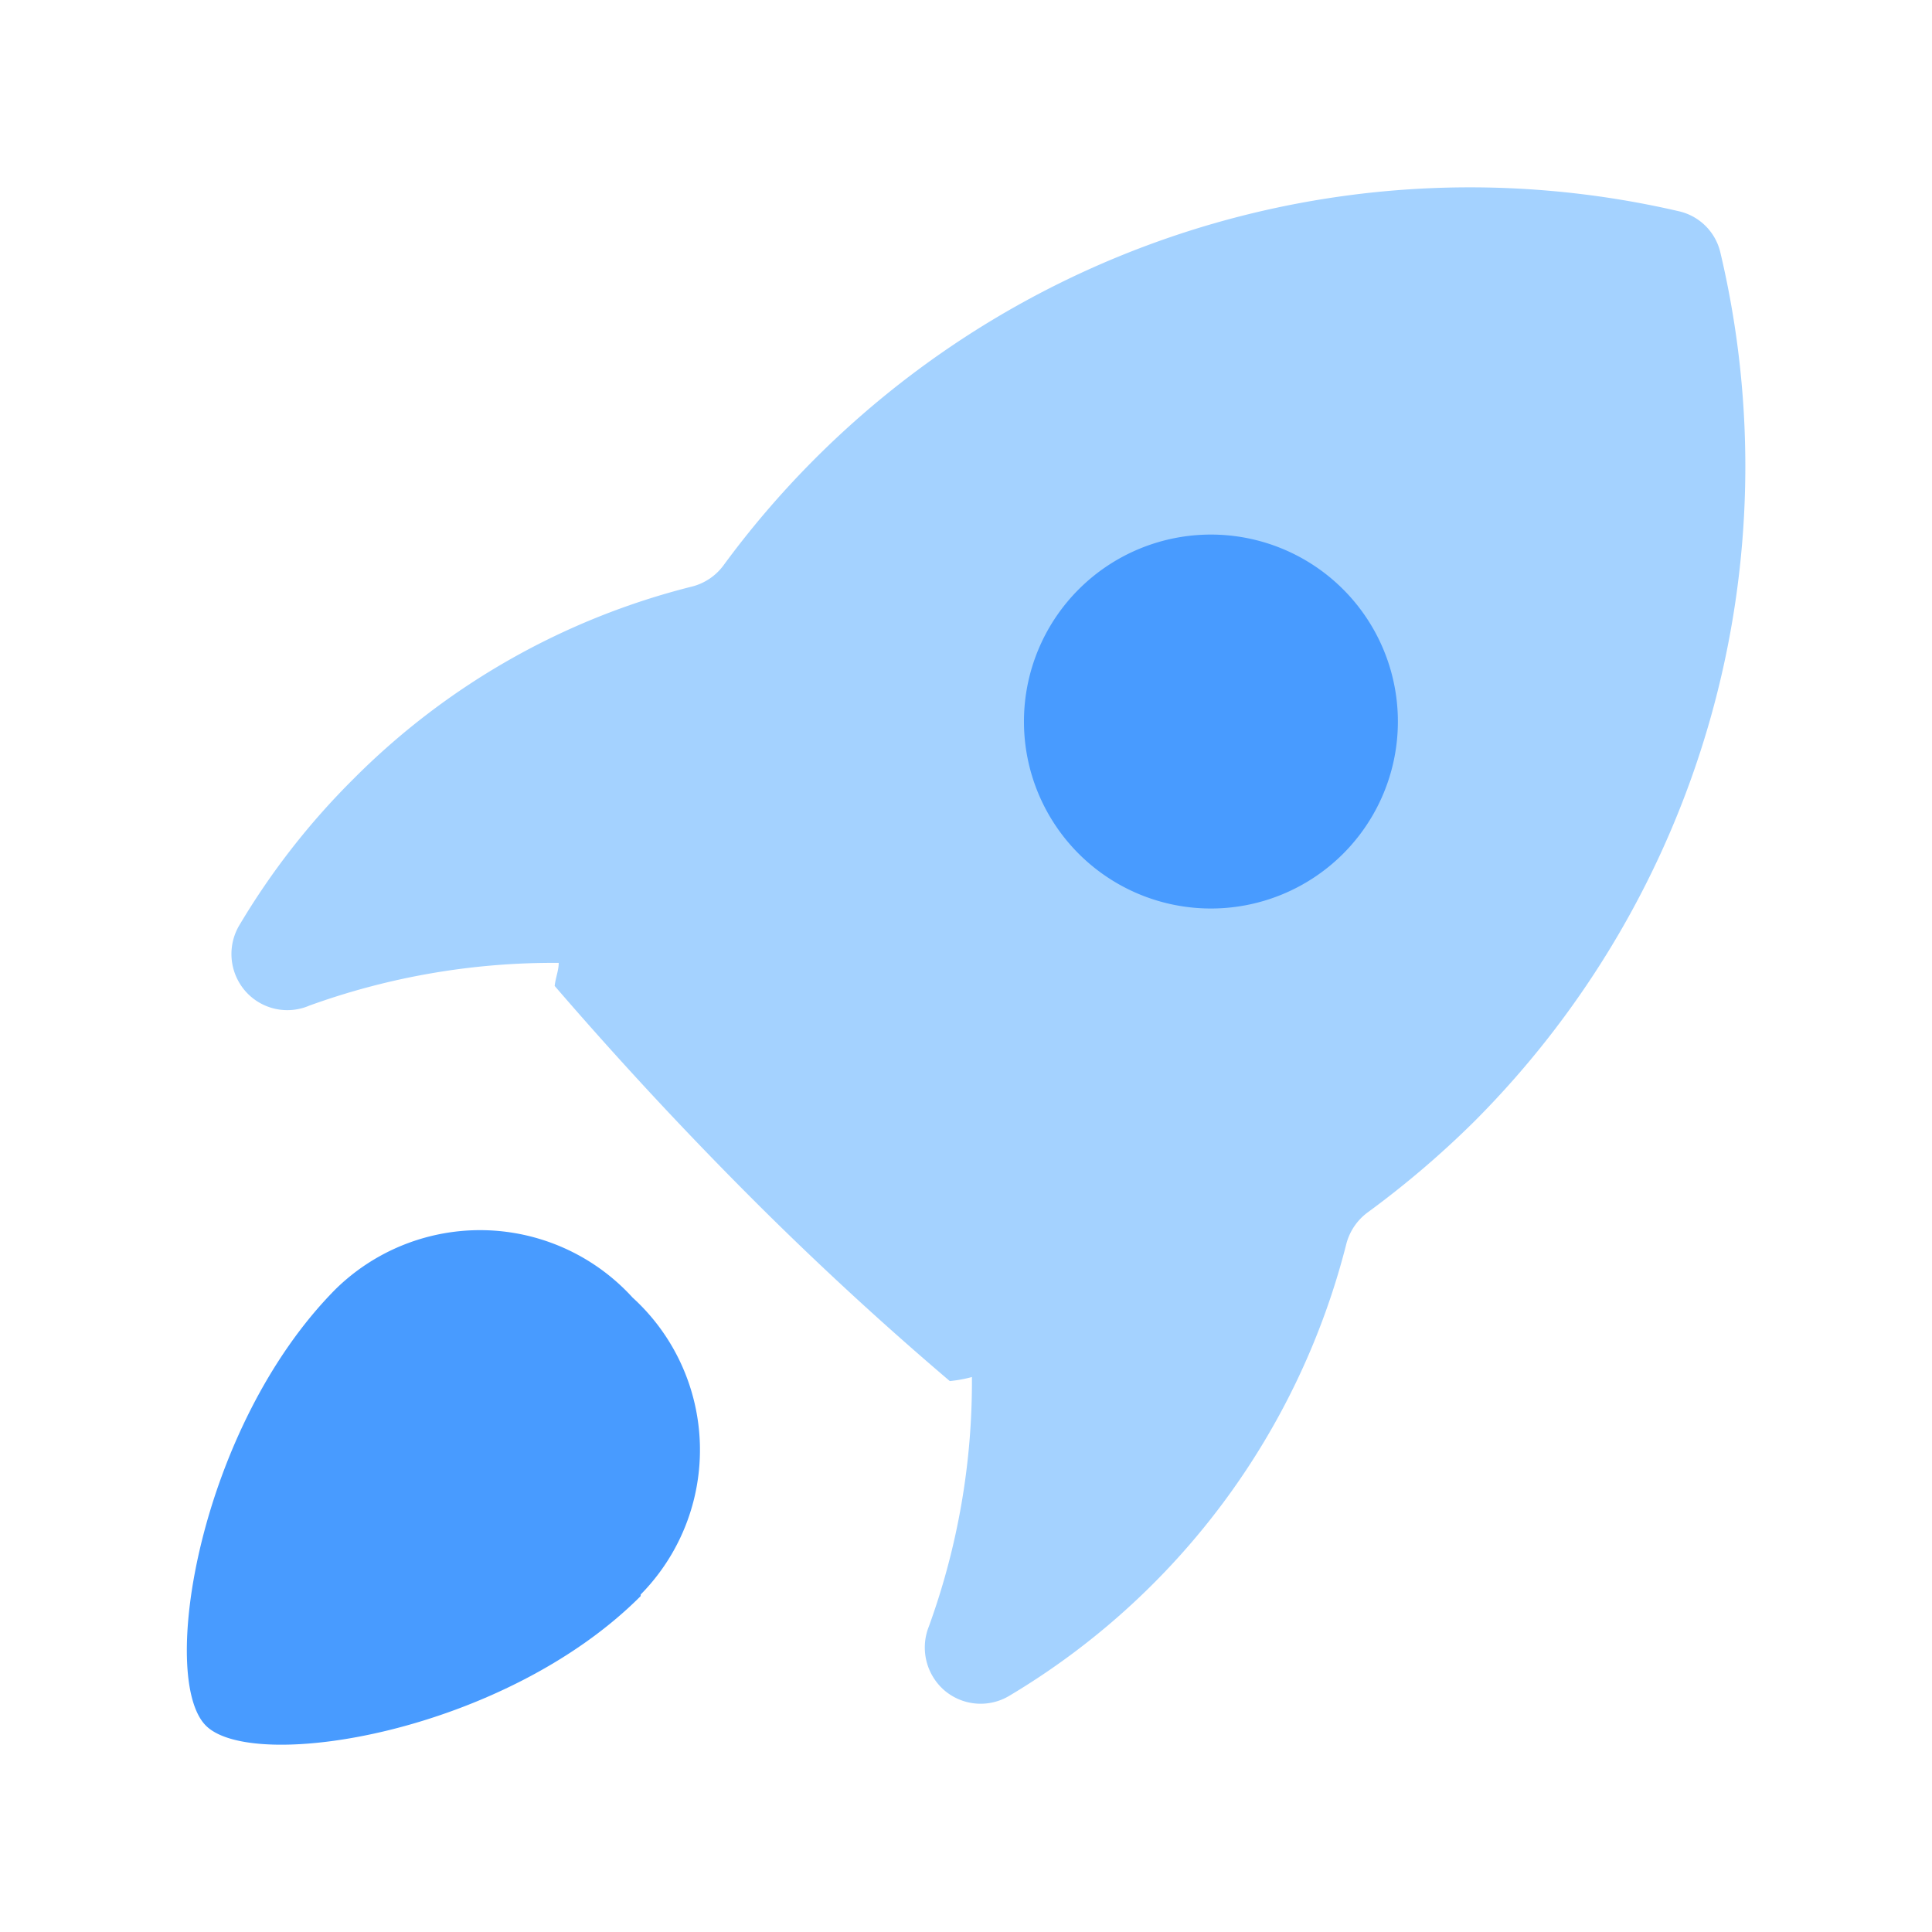
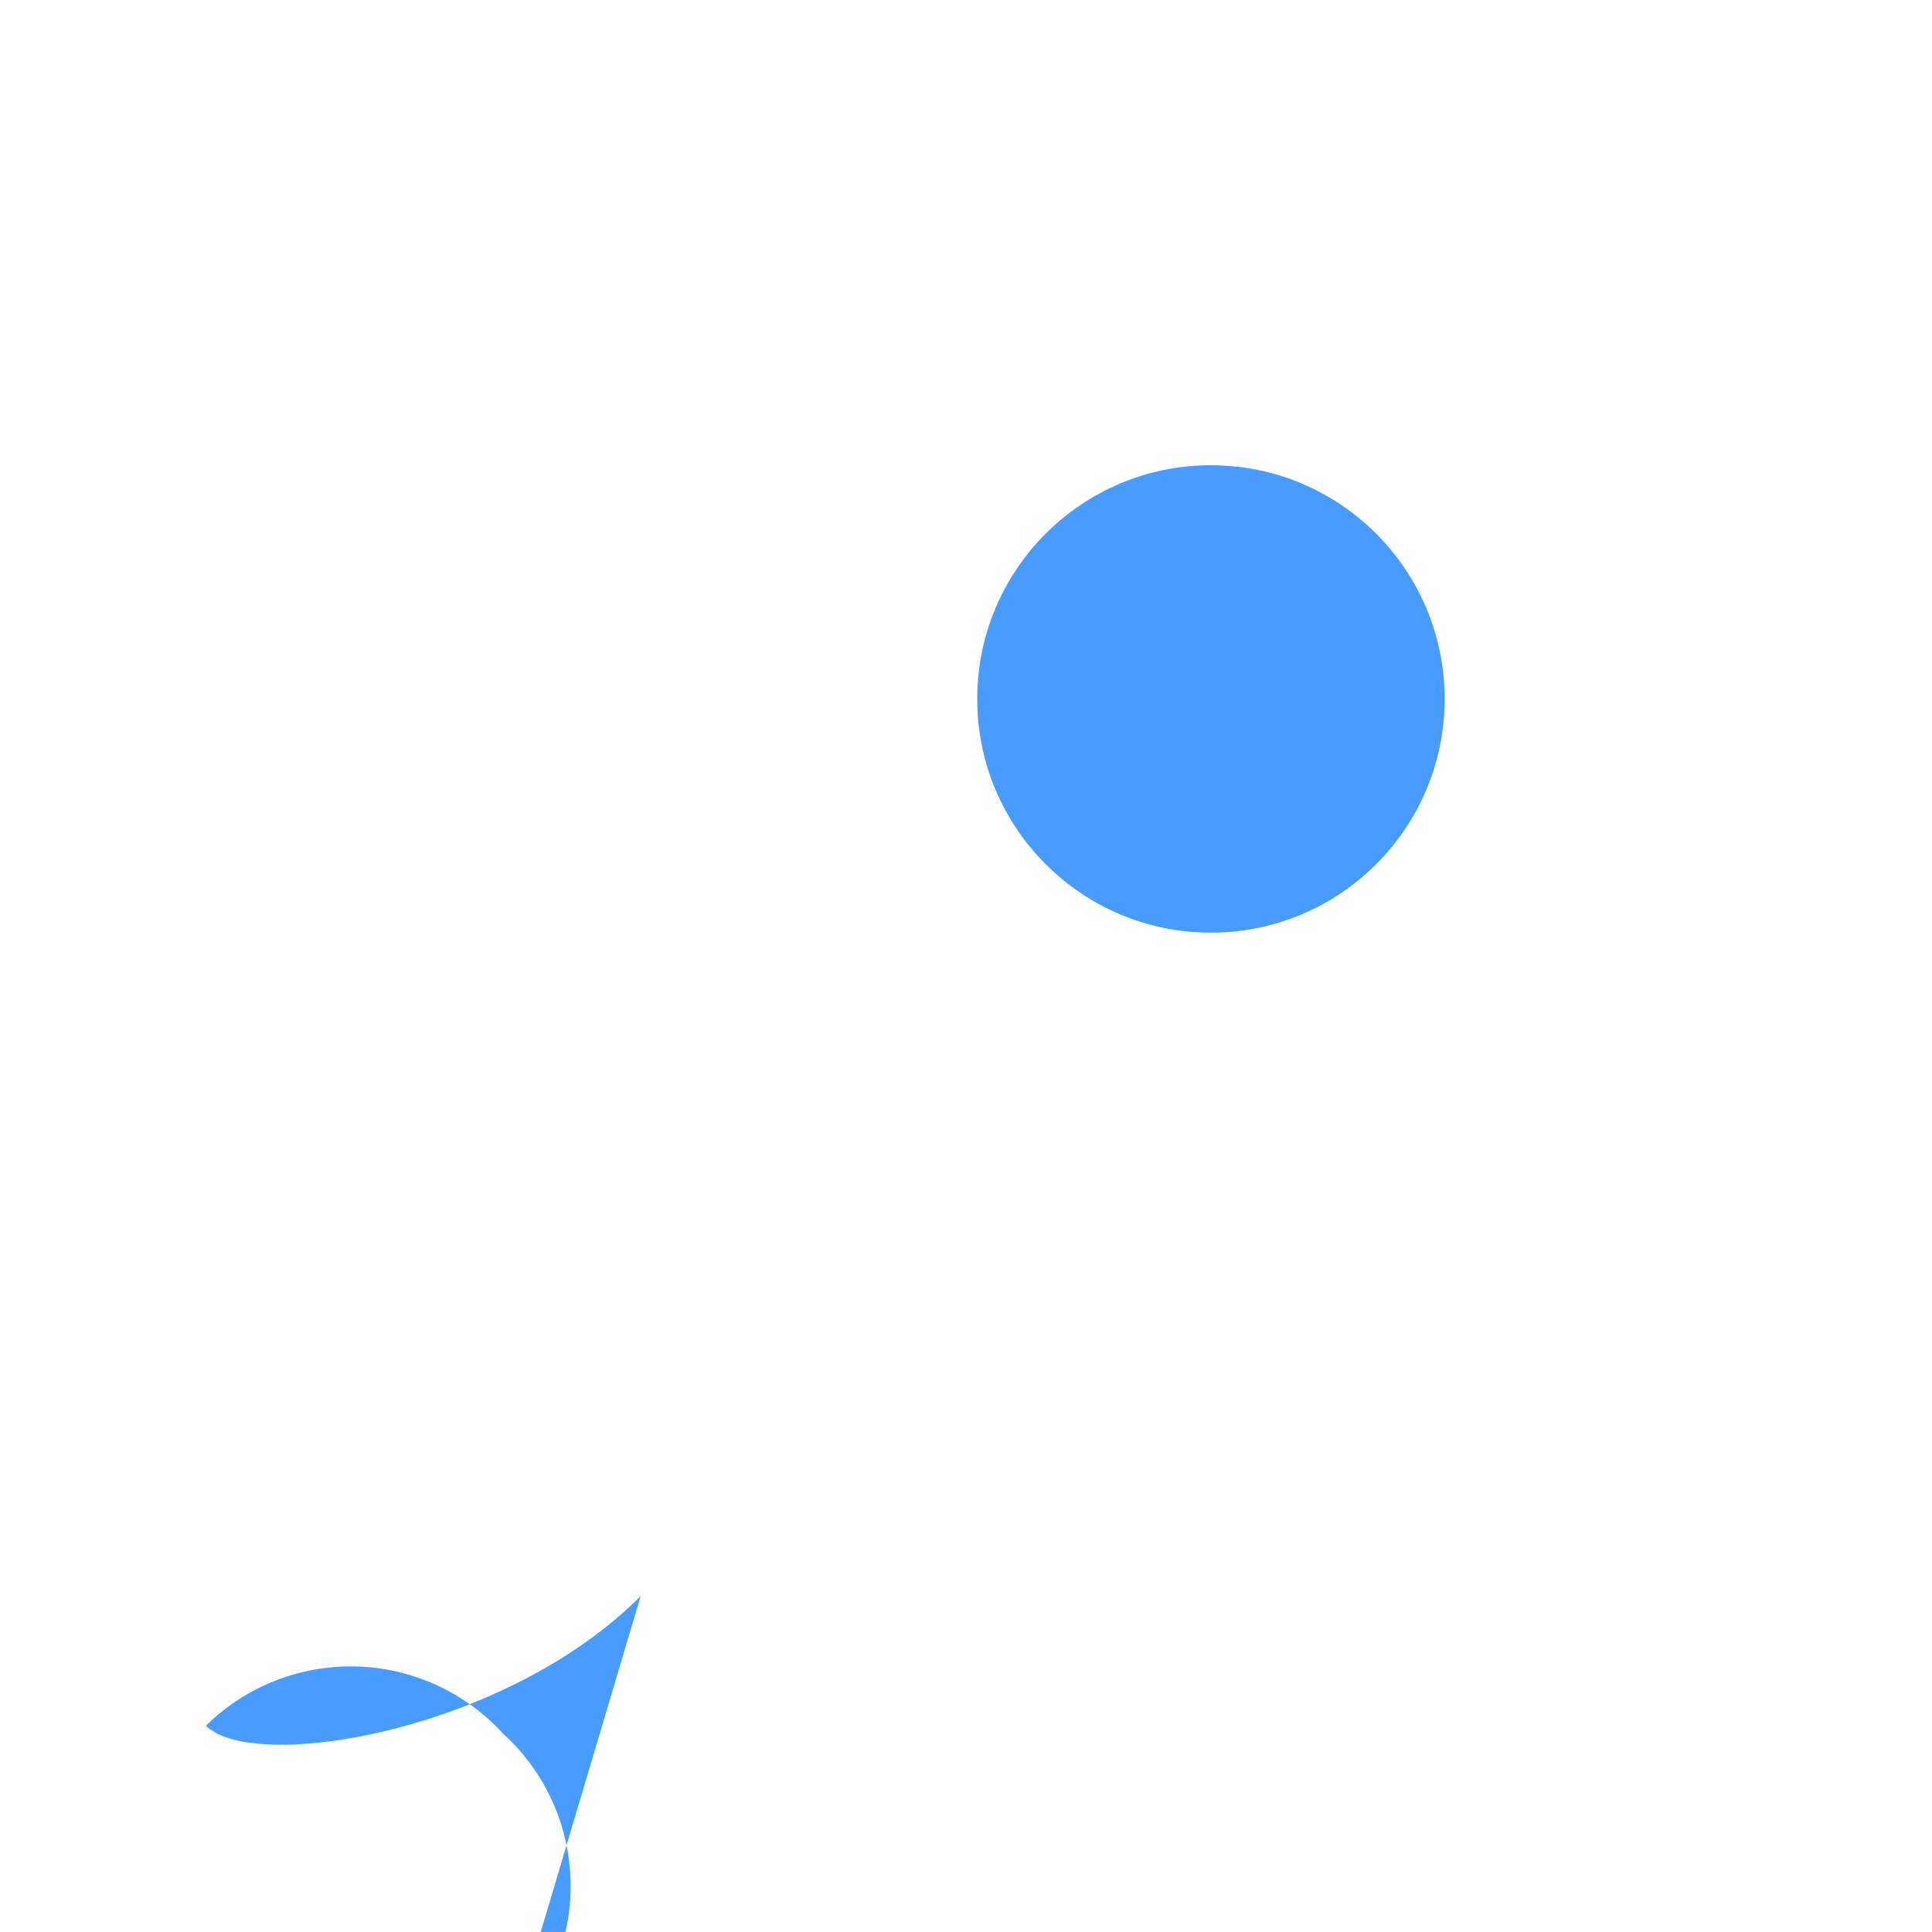
<svg xmlns="http://www.w3.org/2000/svg" viewBox="0 0 62 62">
  <defs>
    <style>.cls-1{fill:#fff;opacity:0;}.cls-2{fill:#489bff;}.cls-3{fill:#a4d2ff;}</style>
  </defs>
  <title>低延迟</title>
  <g id="图层_2" data-name="图层 2">
    <g id="图层_1-2" data-name="图层 1">
      <rect class="cls-1" width="62" height="62" />
-       <path class="cls-2" d="M20.56,51.22C16.19,55.6,8.14,56.9,6.61,55.38s-.22-9.58,4.15-14a6.62,6.62,0,0,1,9.54.26,6.61,6.61,0,0,1,.26,9.53Z" />
+       <path class="cls-2" d="M20.56,51.22C16.19,55.6,8.14,56.9,6.61,55.38a6.62,6.62,0,0,1,9.54.26,6.61,6.61,0,0,1,.26,9.53Z" />
      <circle class="cls-2" cx="38.86" cy="22.43" r="7.5" />
-       <path class="cls-3" d="M55.21,8.11a1.77,1.77,0,0,0-1.33-1.33A29.71,29.71,0,0,0,23.22,18.14a1.81,1.81,0,0,1-1,.68A23.32,23.32,0,0,0,11.34,25,23.61,23.61,0,0,0,7.7,29.66a1.81,1.81,0,0,0,.16,2.13,1.79,1.79,0,0,0,2.07.48,23,23,0,0,1,8-1.37c0,.24-.1.47-.13.74q2.93,3.4,6.1,6.59t6.58,6.09a4.23,4.23,0,0,0,.71-.13,23,23,0,0,1-1.38,8,1.82,1.82,0,0,0,.49,2.05,1.79,1.79,0,0,0,2.09.18A23.65,23.65,0,0,0,43.21,39.9a1.83,1.83,0,0,1,.69-1A30.36,30.36,0,0,0,47.3,36,29.76,29.76,0,0,0,55.21,8.11ZM43.09,27.41a6,6,0,1,1,0-8.51,6,6,0,0,1,0,8.51Z" />
    </g>
  </g>
</svg>